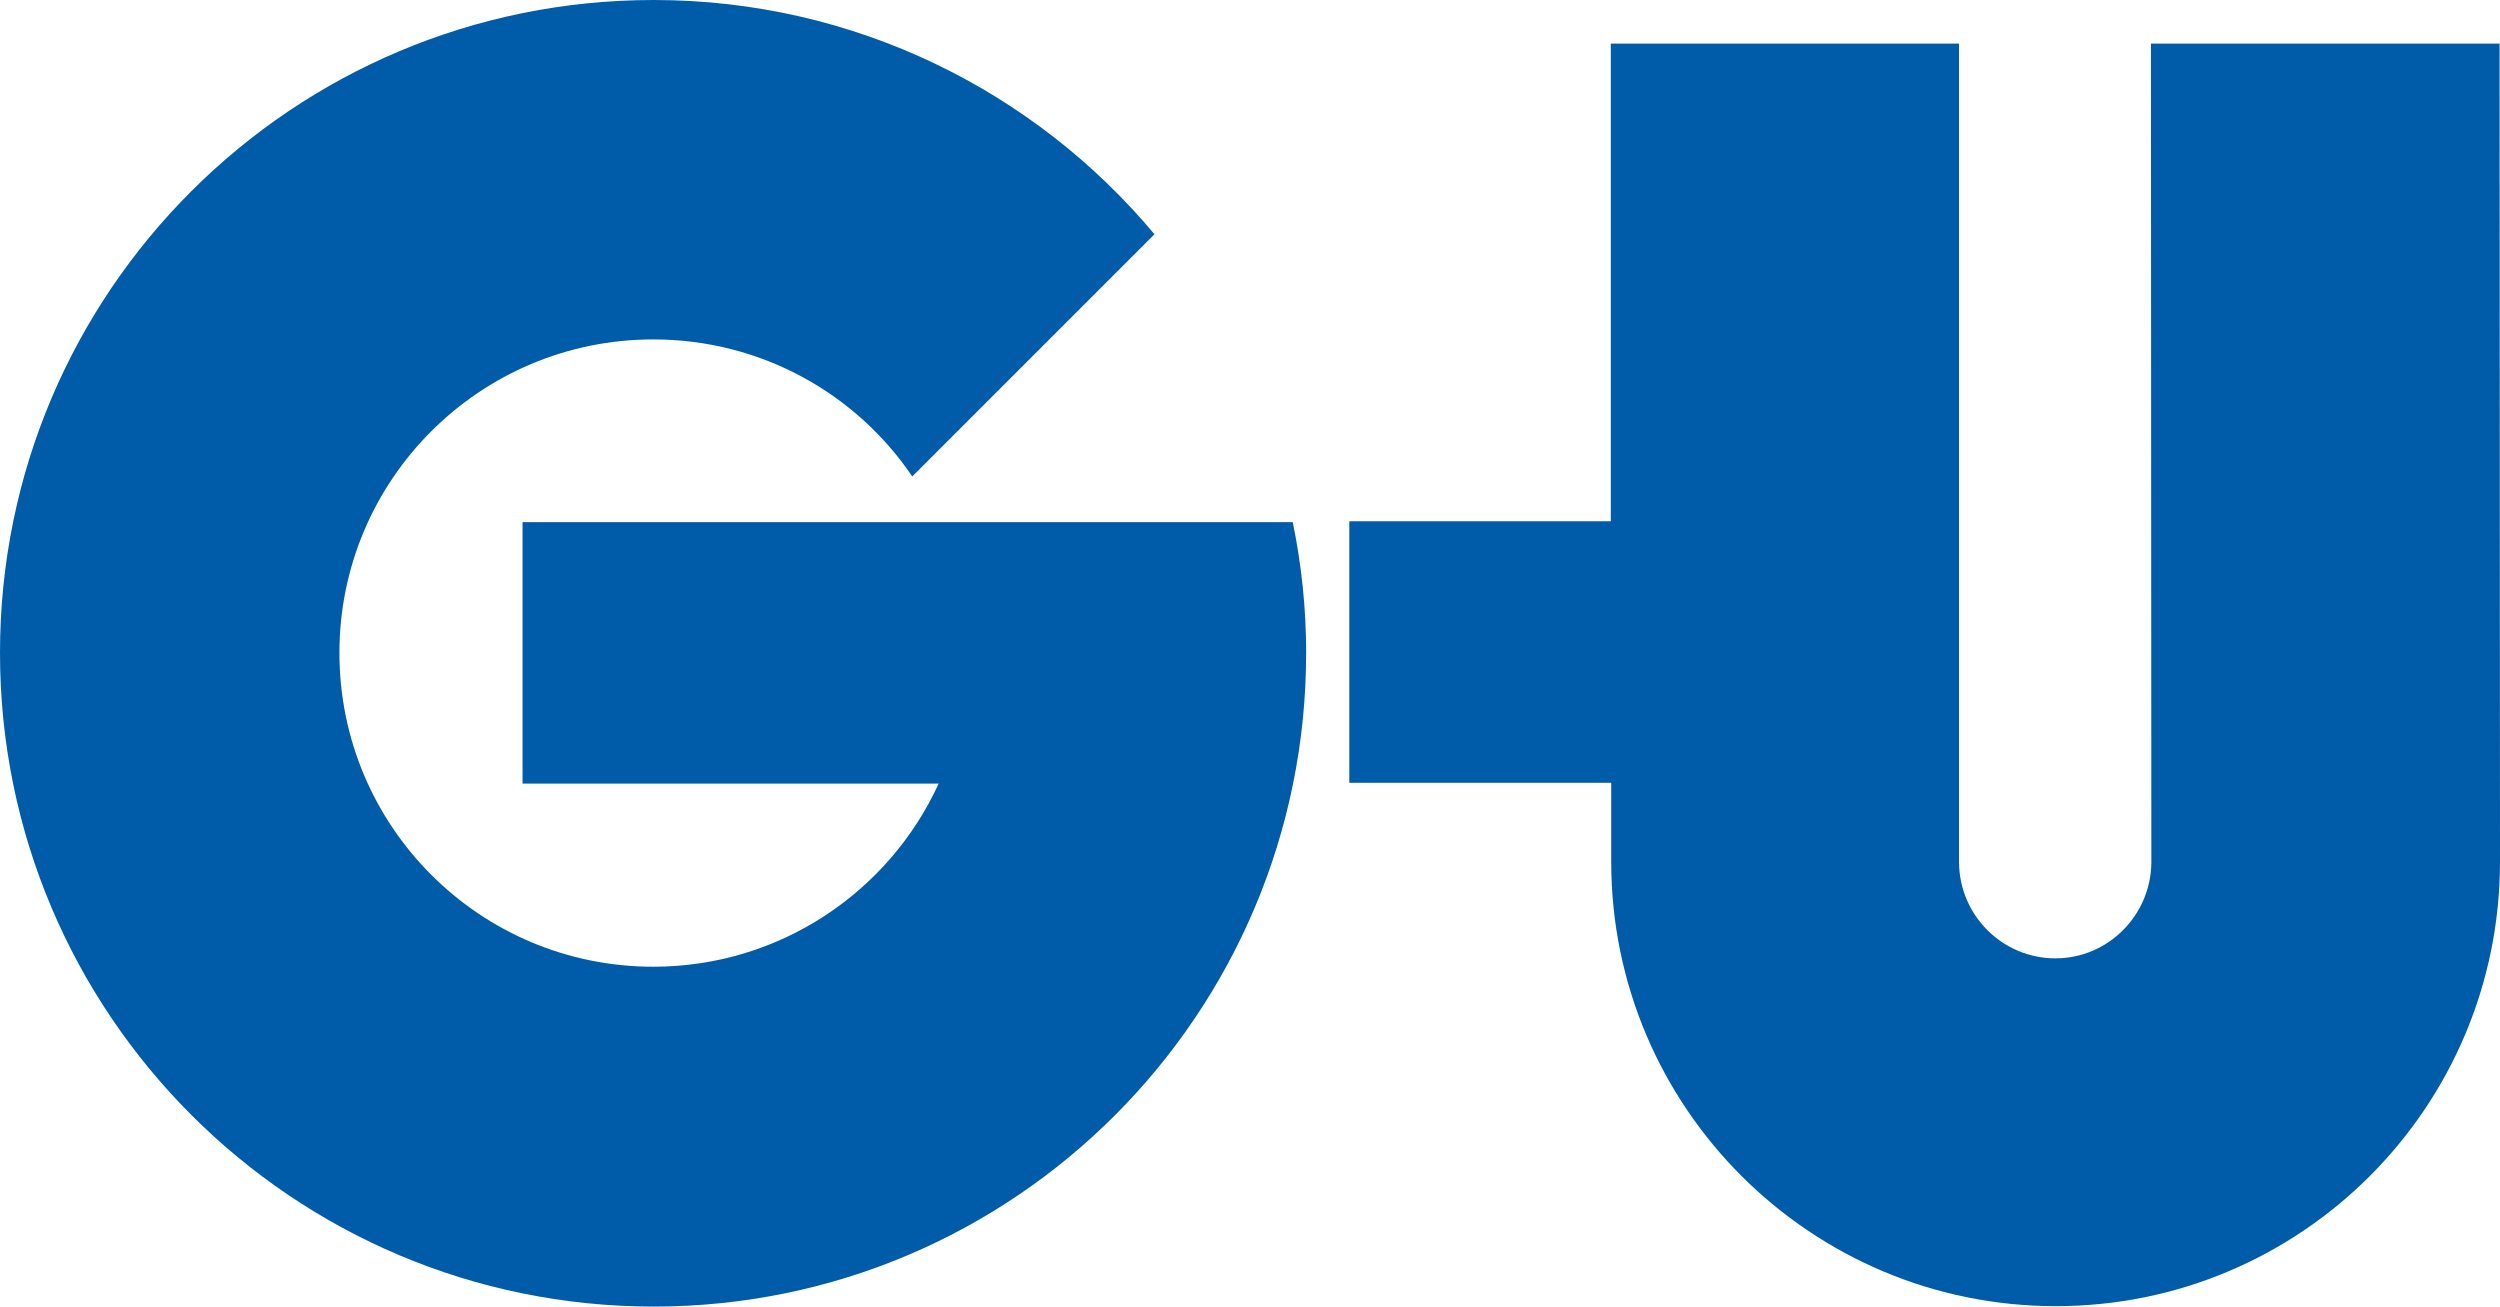
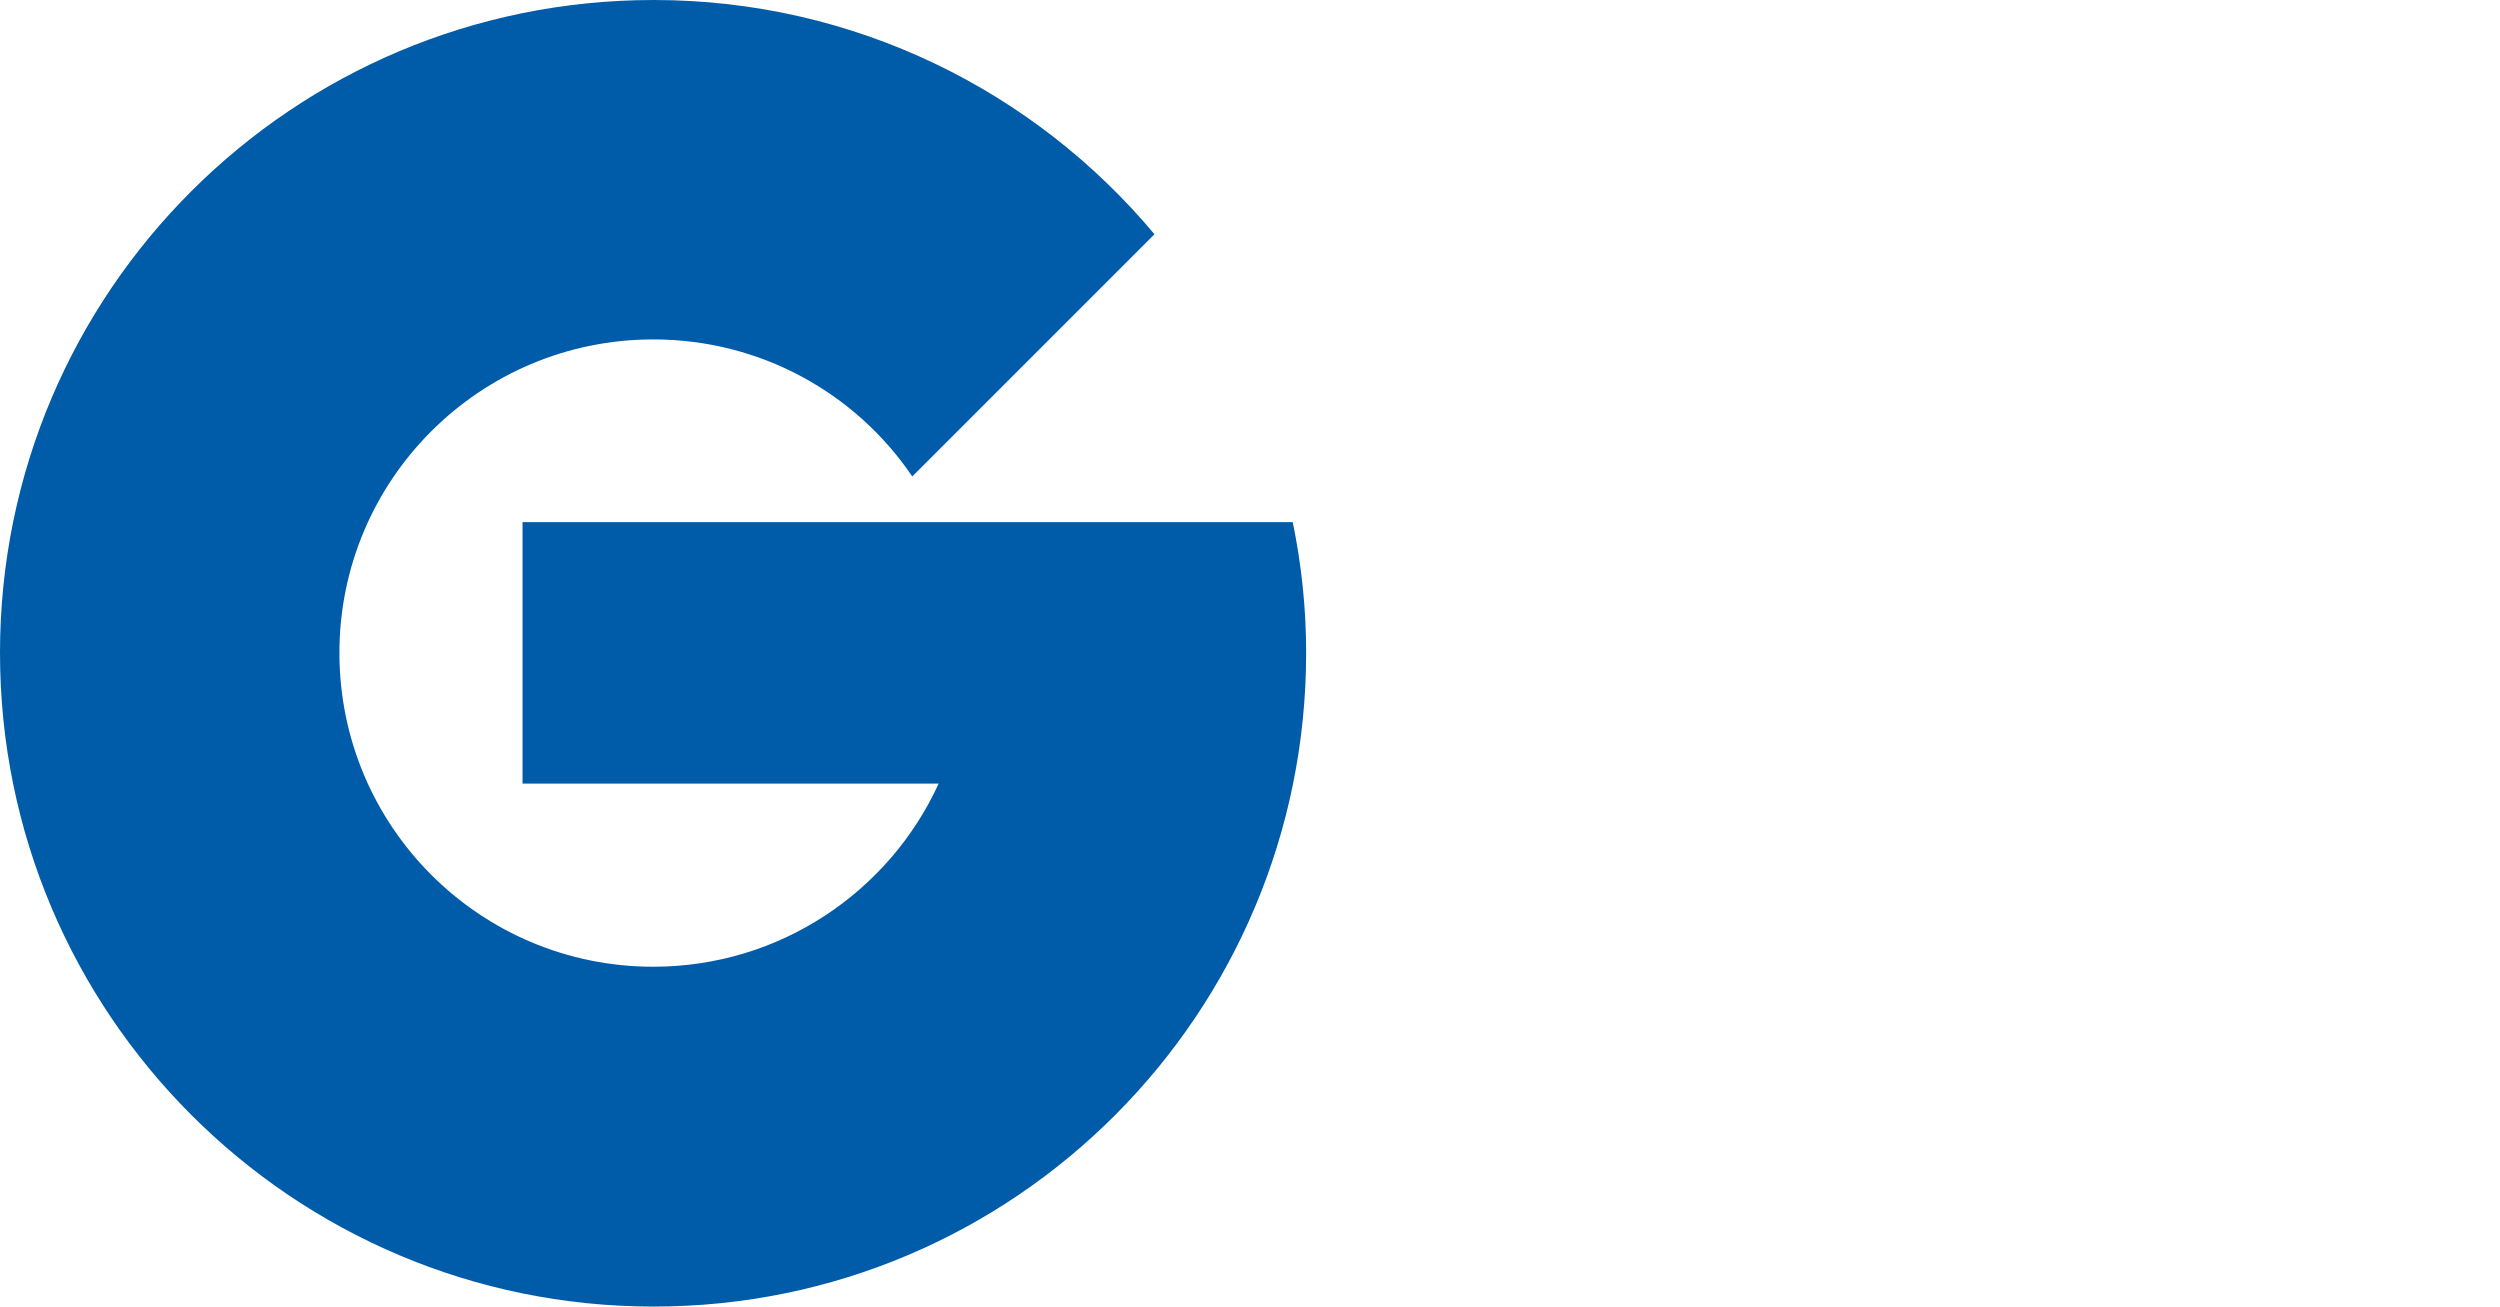
<svg xmlns="http://www.w3.org/2000/svg" version="1.2" baseProfile="tiny" id="Ebene_1" x="0px" y="0px" viewBox="0 0 59.66 31.18" xml:space="preserve">
  <g>
    <path fill="#005CA9" d="M30.85,12.46H12.47v6.24h9.93l0,0c-1.18,2.58-3.79,4.37-6.81,4.37c-4.14,0-7.49-3.35-7.49-7.49   c0-4.13,3.35-7.48,7.49-7.48c2.57,0,4.84,1.29,6.18,3.27l0,0l5.78-5.78l0,0C24.7,2.18,20.4,0,15.6,0C6.98,0,0,6.97,0,15.58   c0,8.61,6.98,15.6,15.6,15.6c8.61,0,15.57-6.99,15.57-15.6C31.17,14.52,31.06,13.48,30.85,12.46L30.85,12.46L30.85,12.46z" />
-     <path fill="#005CA9" d="M59.65,1.04h-8.32l0.01,19.54l0,0c-0.01,1.26-1.03,2.29-2.29,2.29c-1.26,0-2.29-1.02-2.3-2.29l0,0V1.04   h-8.31v11.4H32.2v6.24h6.25v1.9l0,0c0.01,5.85,4.76,10.59,10.61,10.59c5.85,0,10.59-4.74,10.6-10.59l0,0L59.65,1.04L59.65,1.04z" />
  </g>
</svg>